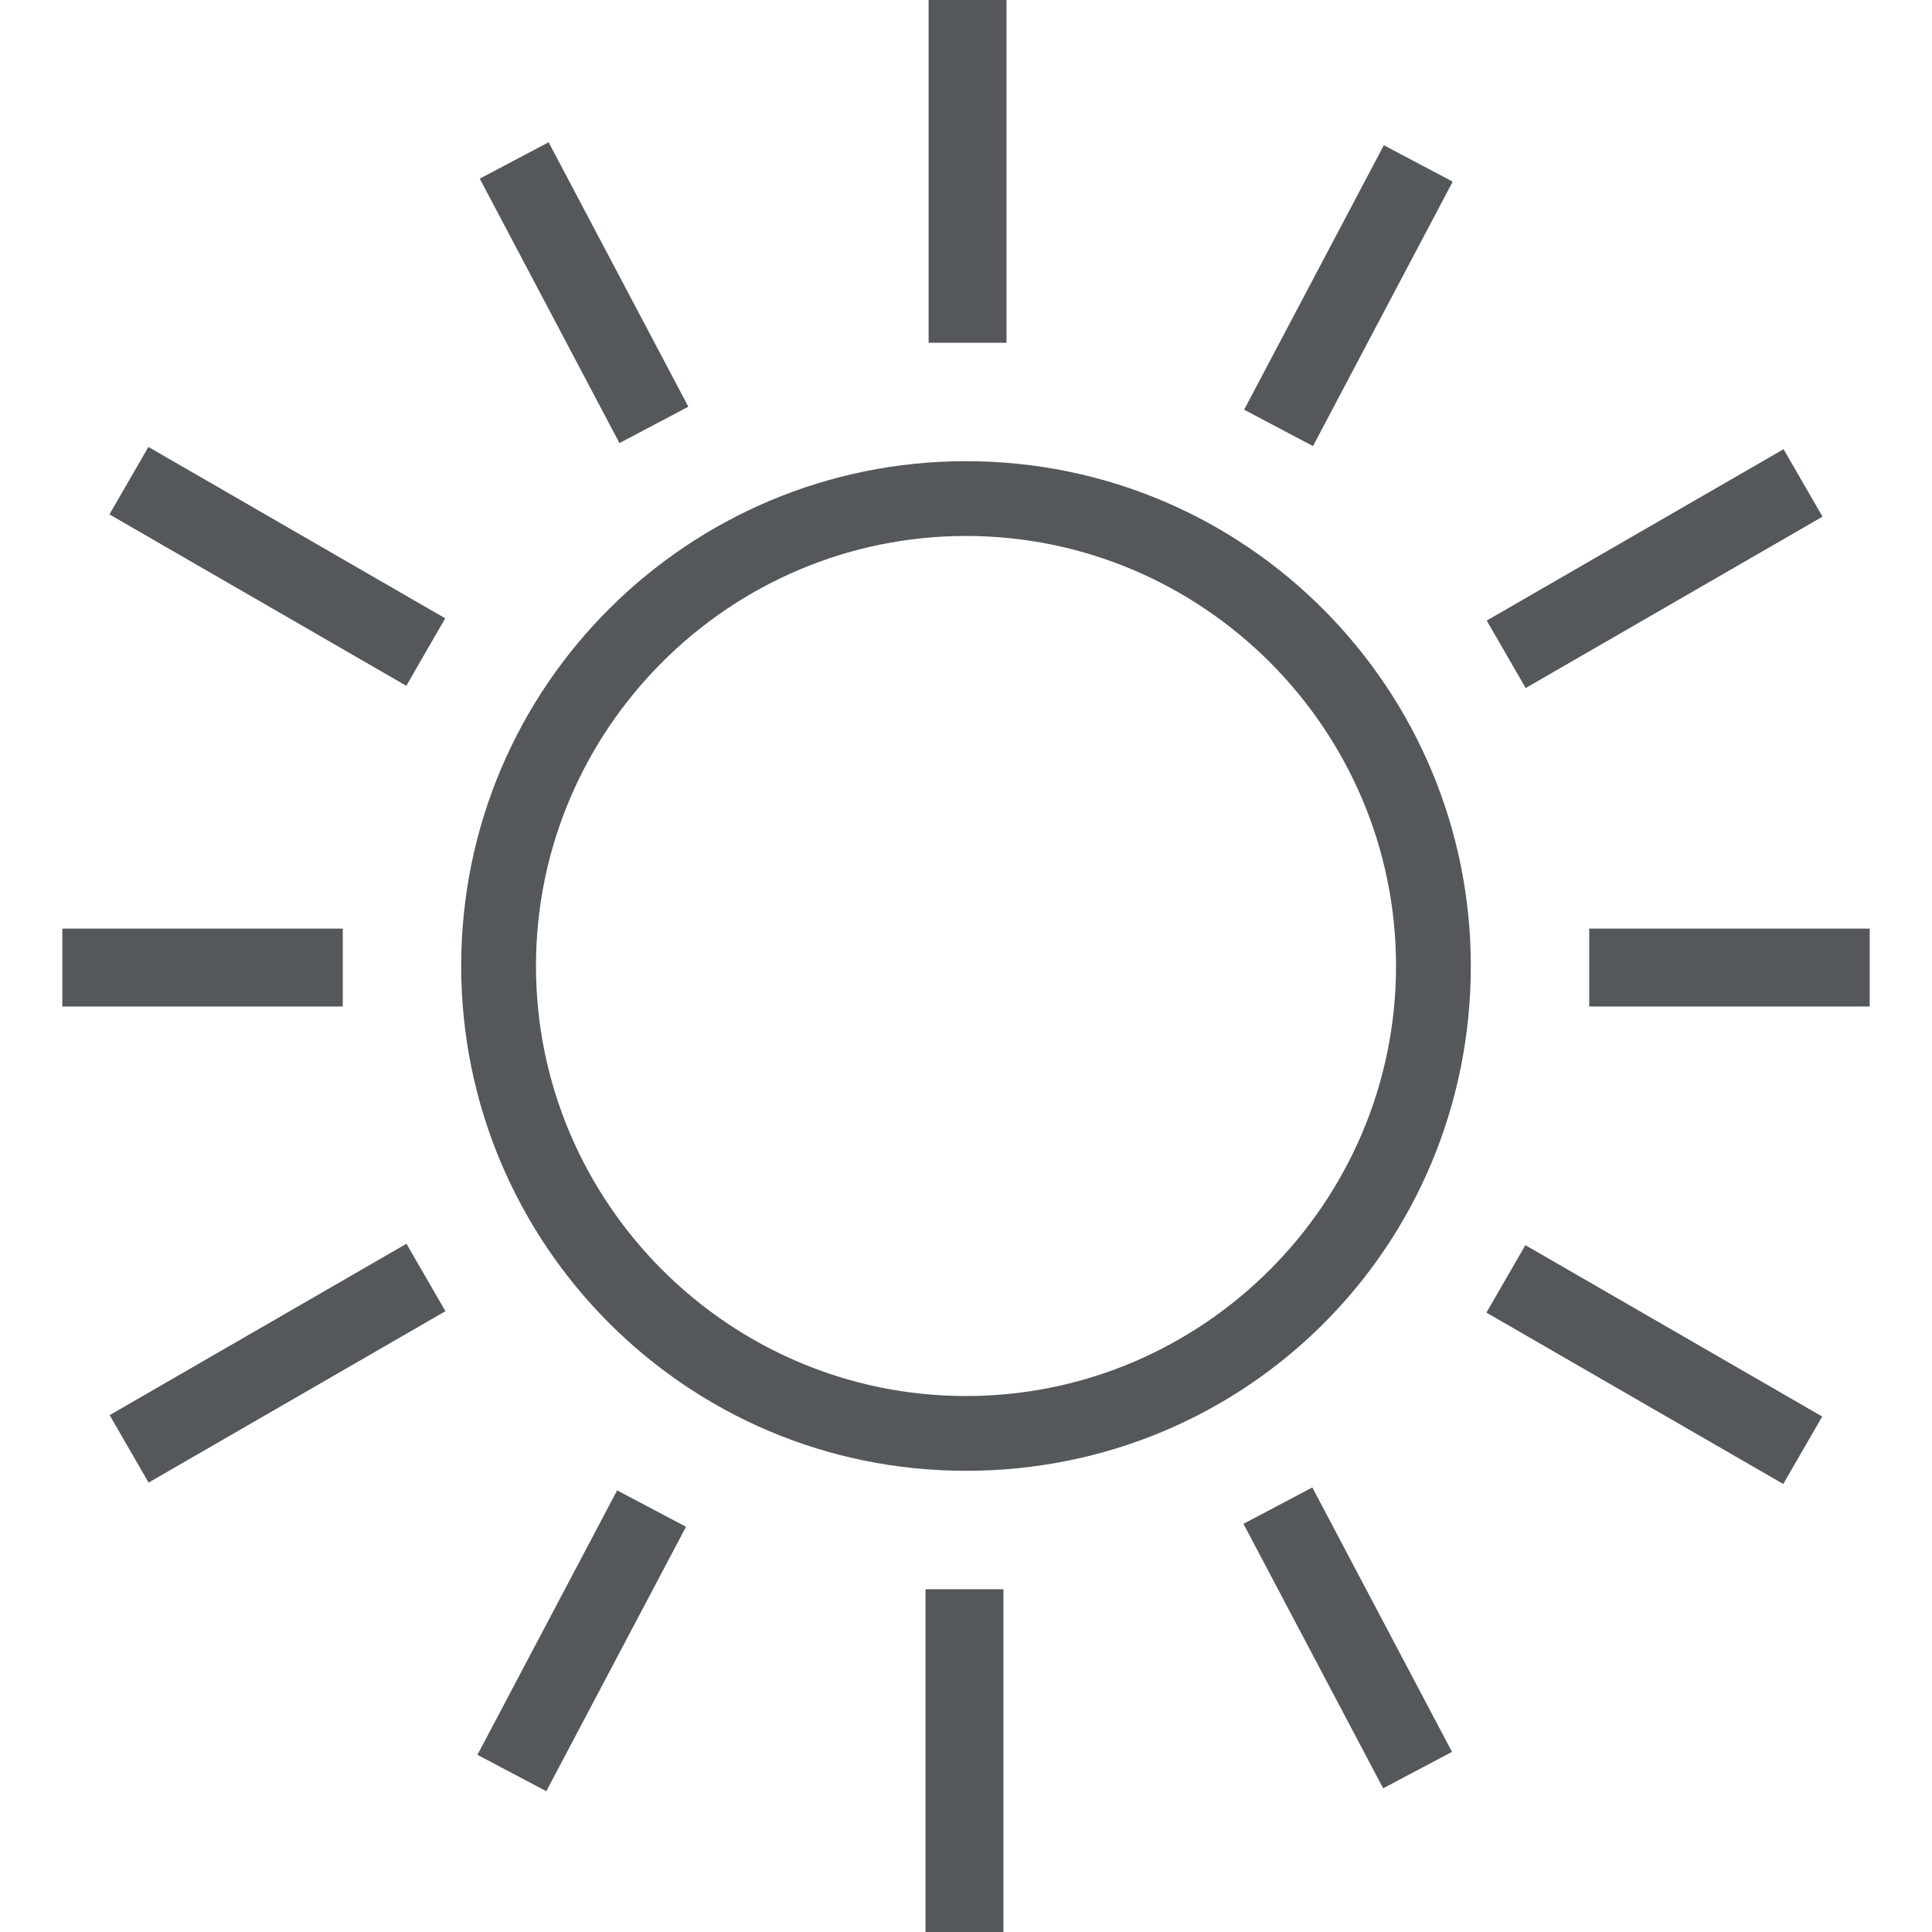
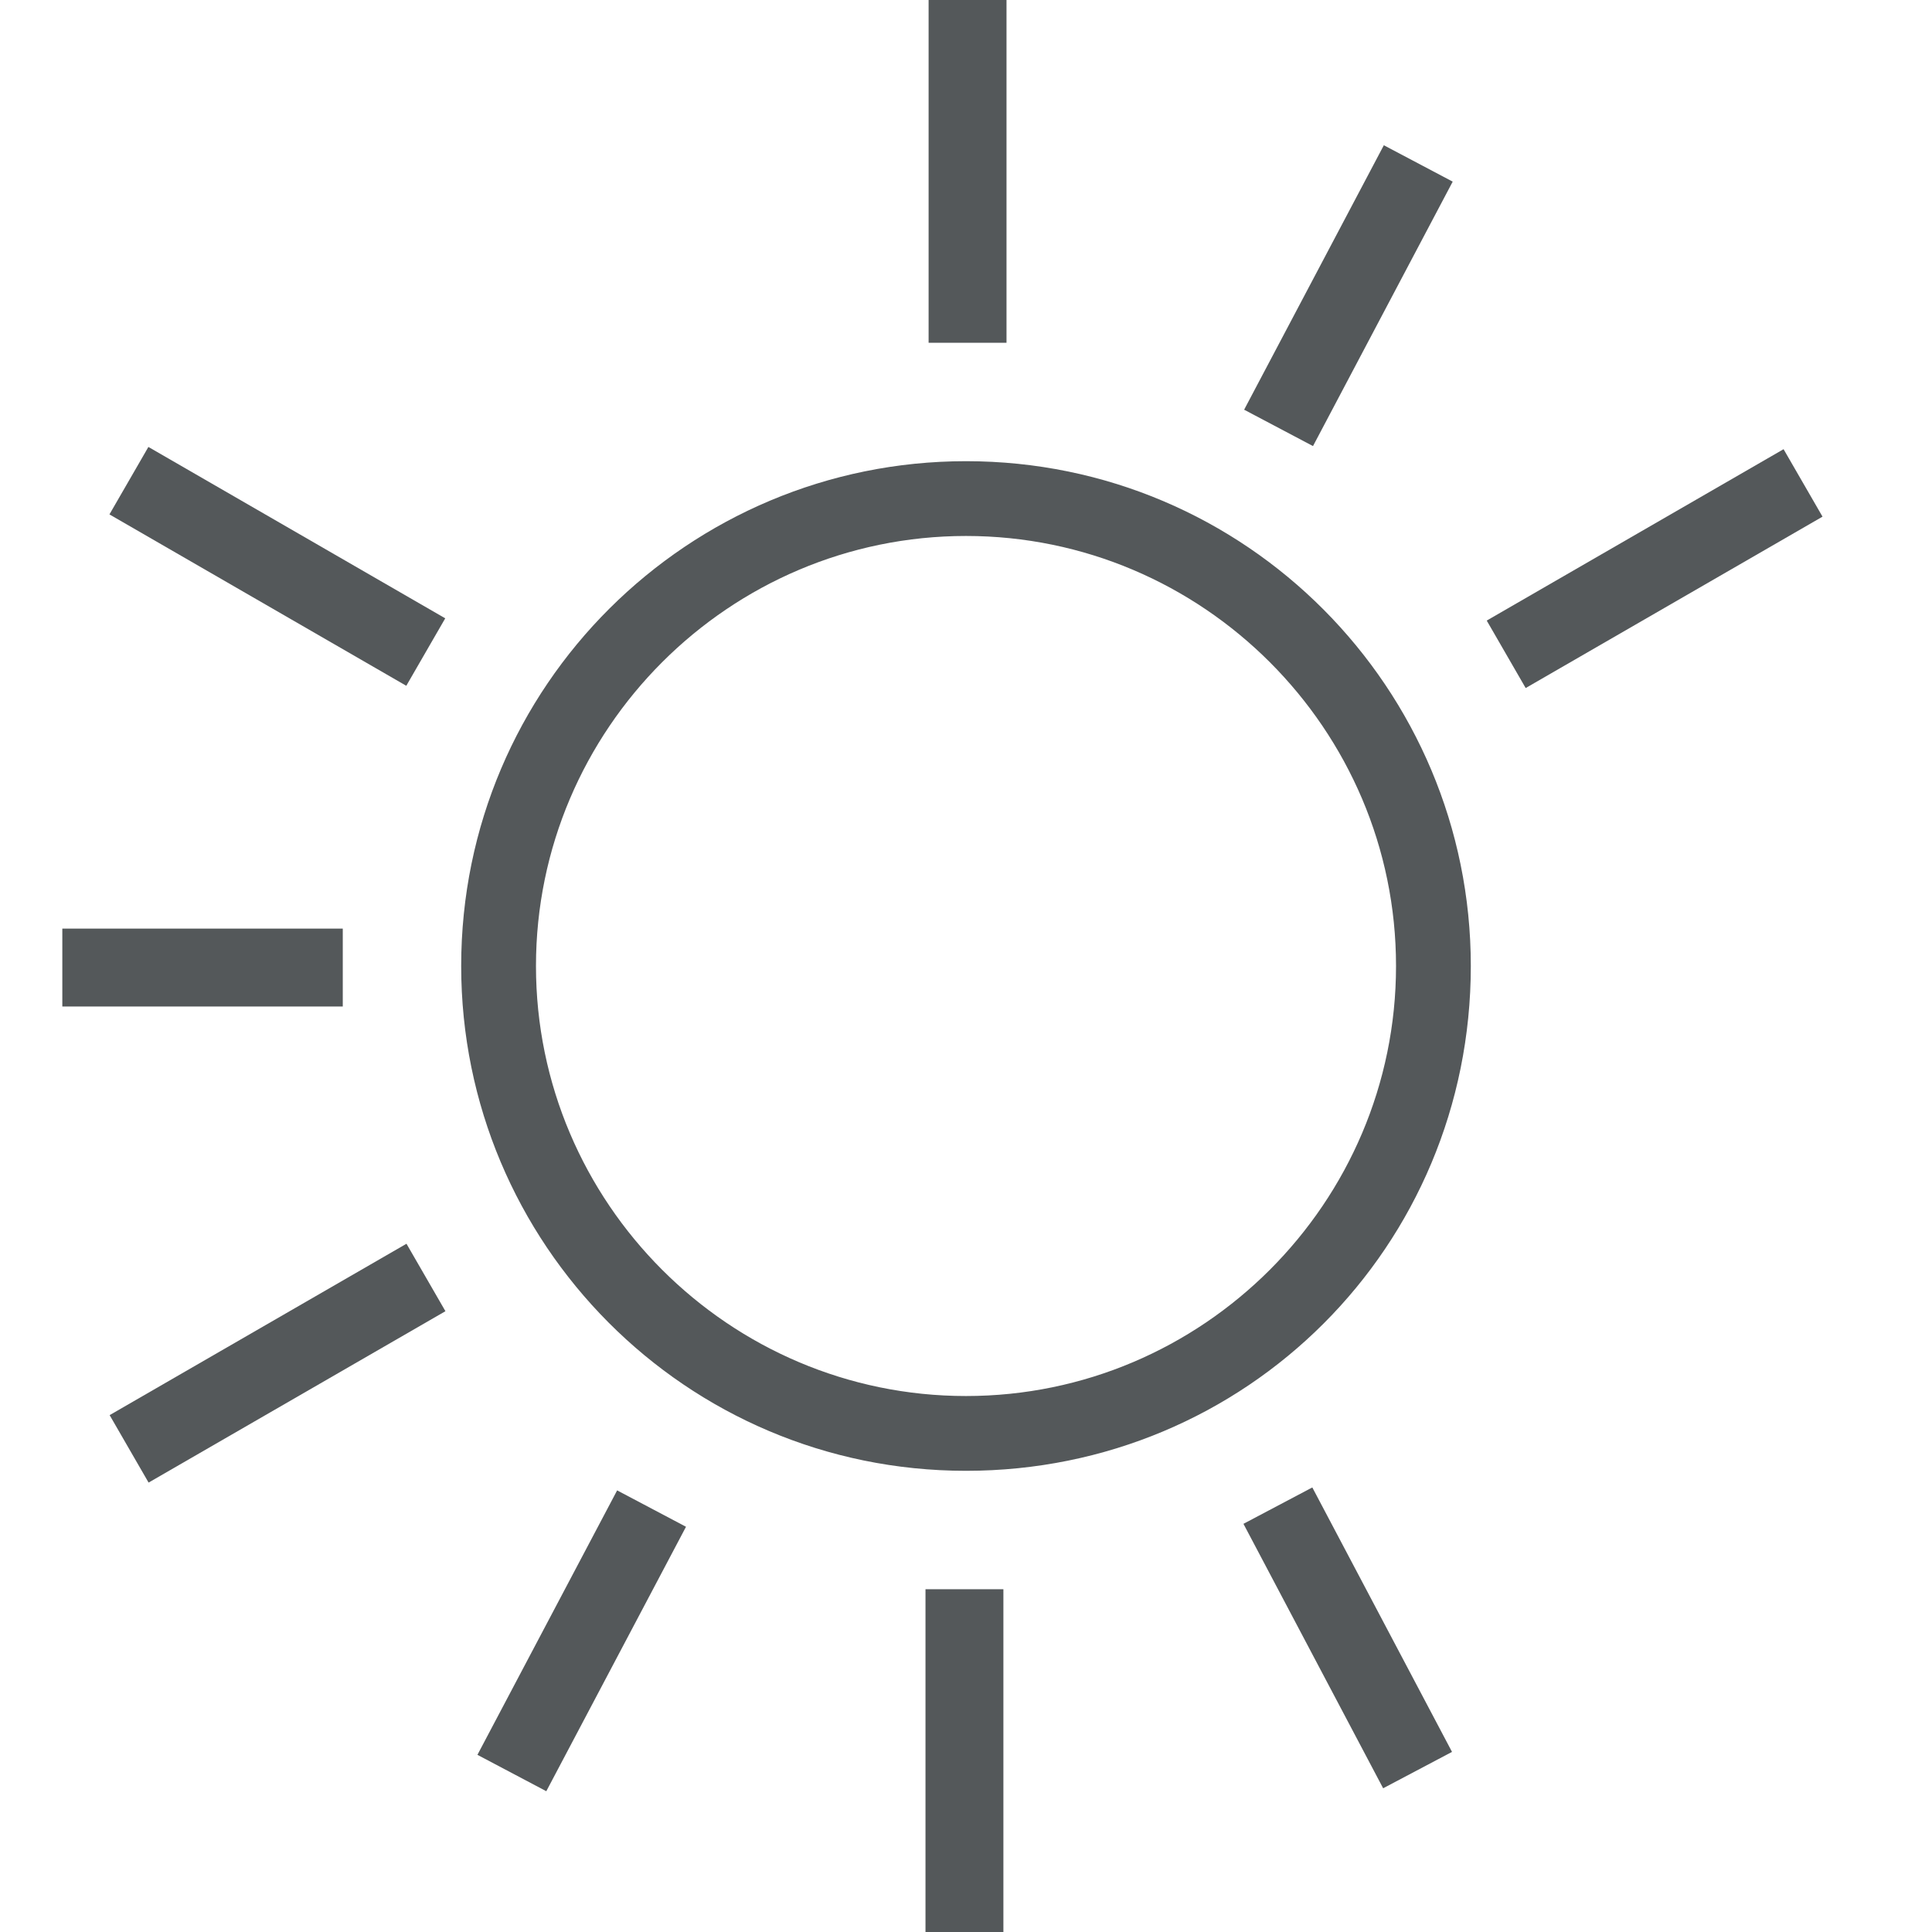
<svg xmlns="http://www.w3.org/2000/svg" version="1.1" id="Isagenix" x="0px" y="0px" viewBox="0 0 62 62" style="enable-background:new 0 0 62 62;" xml:space="preserve">
  <style type="text/css">
	.st0{fill:#54585A;}
	.st1{fill:none;}
</style>
  <path class="st0" d="M31,47.2c-9,0-16.2-7.3-16.2-16.2c0-9,7.3-16.2,16.2-16.2c9,0,16.2,7.3,16.2,16.2C47.2,40,40,47.2,31,47.2z   M31,17.2c-7.6,0-13.8,6.2-13.8,13.8c0,7.6,6.2,13.8,13.8,13.8c7.6,0,13.8-6.2,13.8-13.8C44.8,23.4,38.6,17.2,31,17.2z" />
  <rect x="29.8" class="st0" width="2.5" height="11" />
-   <rect x="51" y="29.8" class="st0" width="9" height="2.5" />
  <rect x="29.7" y="51" class="st0" width="2.5" height="11" />
  <rect x="2" y="29.8" class="st0" width="9" height="2.5" />
-   <rect x="17.5" y="4.6" transform="matrix(0.884 -0.467 0.467 0.884 -2.222 9.839)" class="st0" width="2.5" height="9.6" />
  <rect x="47.6" y="17" transform="matrix(0.866 -0.5 0.5 0.866 -2.011 28.993)" class="st0" width="11" height="2.5" />
  <rect x="42" y="47.8" transform="matrix(0.884 -0.467 0.467 0.884 -19.547 26.26)" class="st0" width="2.5" height="9.6" />
  <rect x="3.4" y="42.5" transform="matrix(0.866 -0.5 0.5 0.866 -20.676 10.308)" class="st0" width="11" height="2.5" />
  <rect x="7.7" y="12.7" transform="matrix(0.5 -0.866 0.866 0.5 -11.336 16.826)" class="st0" width="2.5" height="11" />
  <rect x="38.4" y="8.2" transform="matrix(0.467 -0.884 0.884 0.467 14.744 43.264)" class="st0" width="9.6" height="2.5" />
-   <rect x="51.8" y="38.3" transform="matrix(0.5 -0.866 0.866 0.5 -11.367 67.832)" class="st0" width="2.5" height="11" />
  <rect x="13.9" y="51.3" transform="matrix(0.467 -0.884 0.884 0.467 -36.519 44.645)" class="st0" width="9.6" height="2.5" />
  <rect class="st1" width="62" height="62" />
</svg>